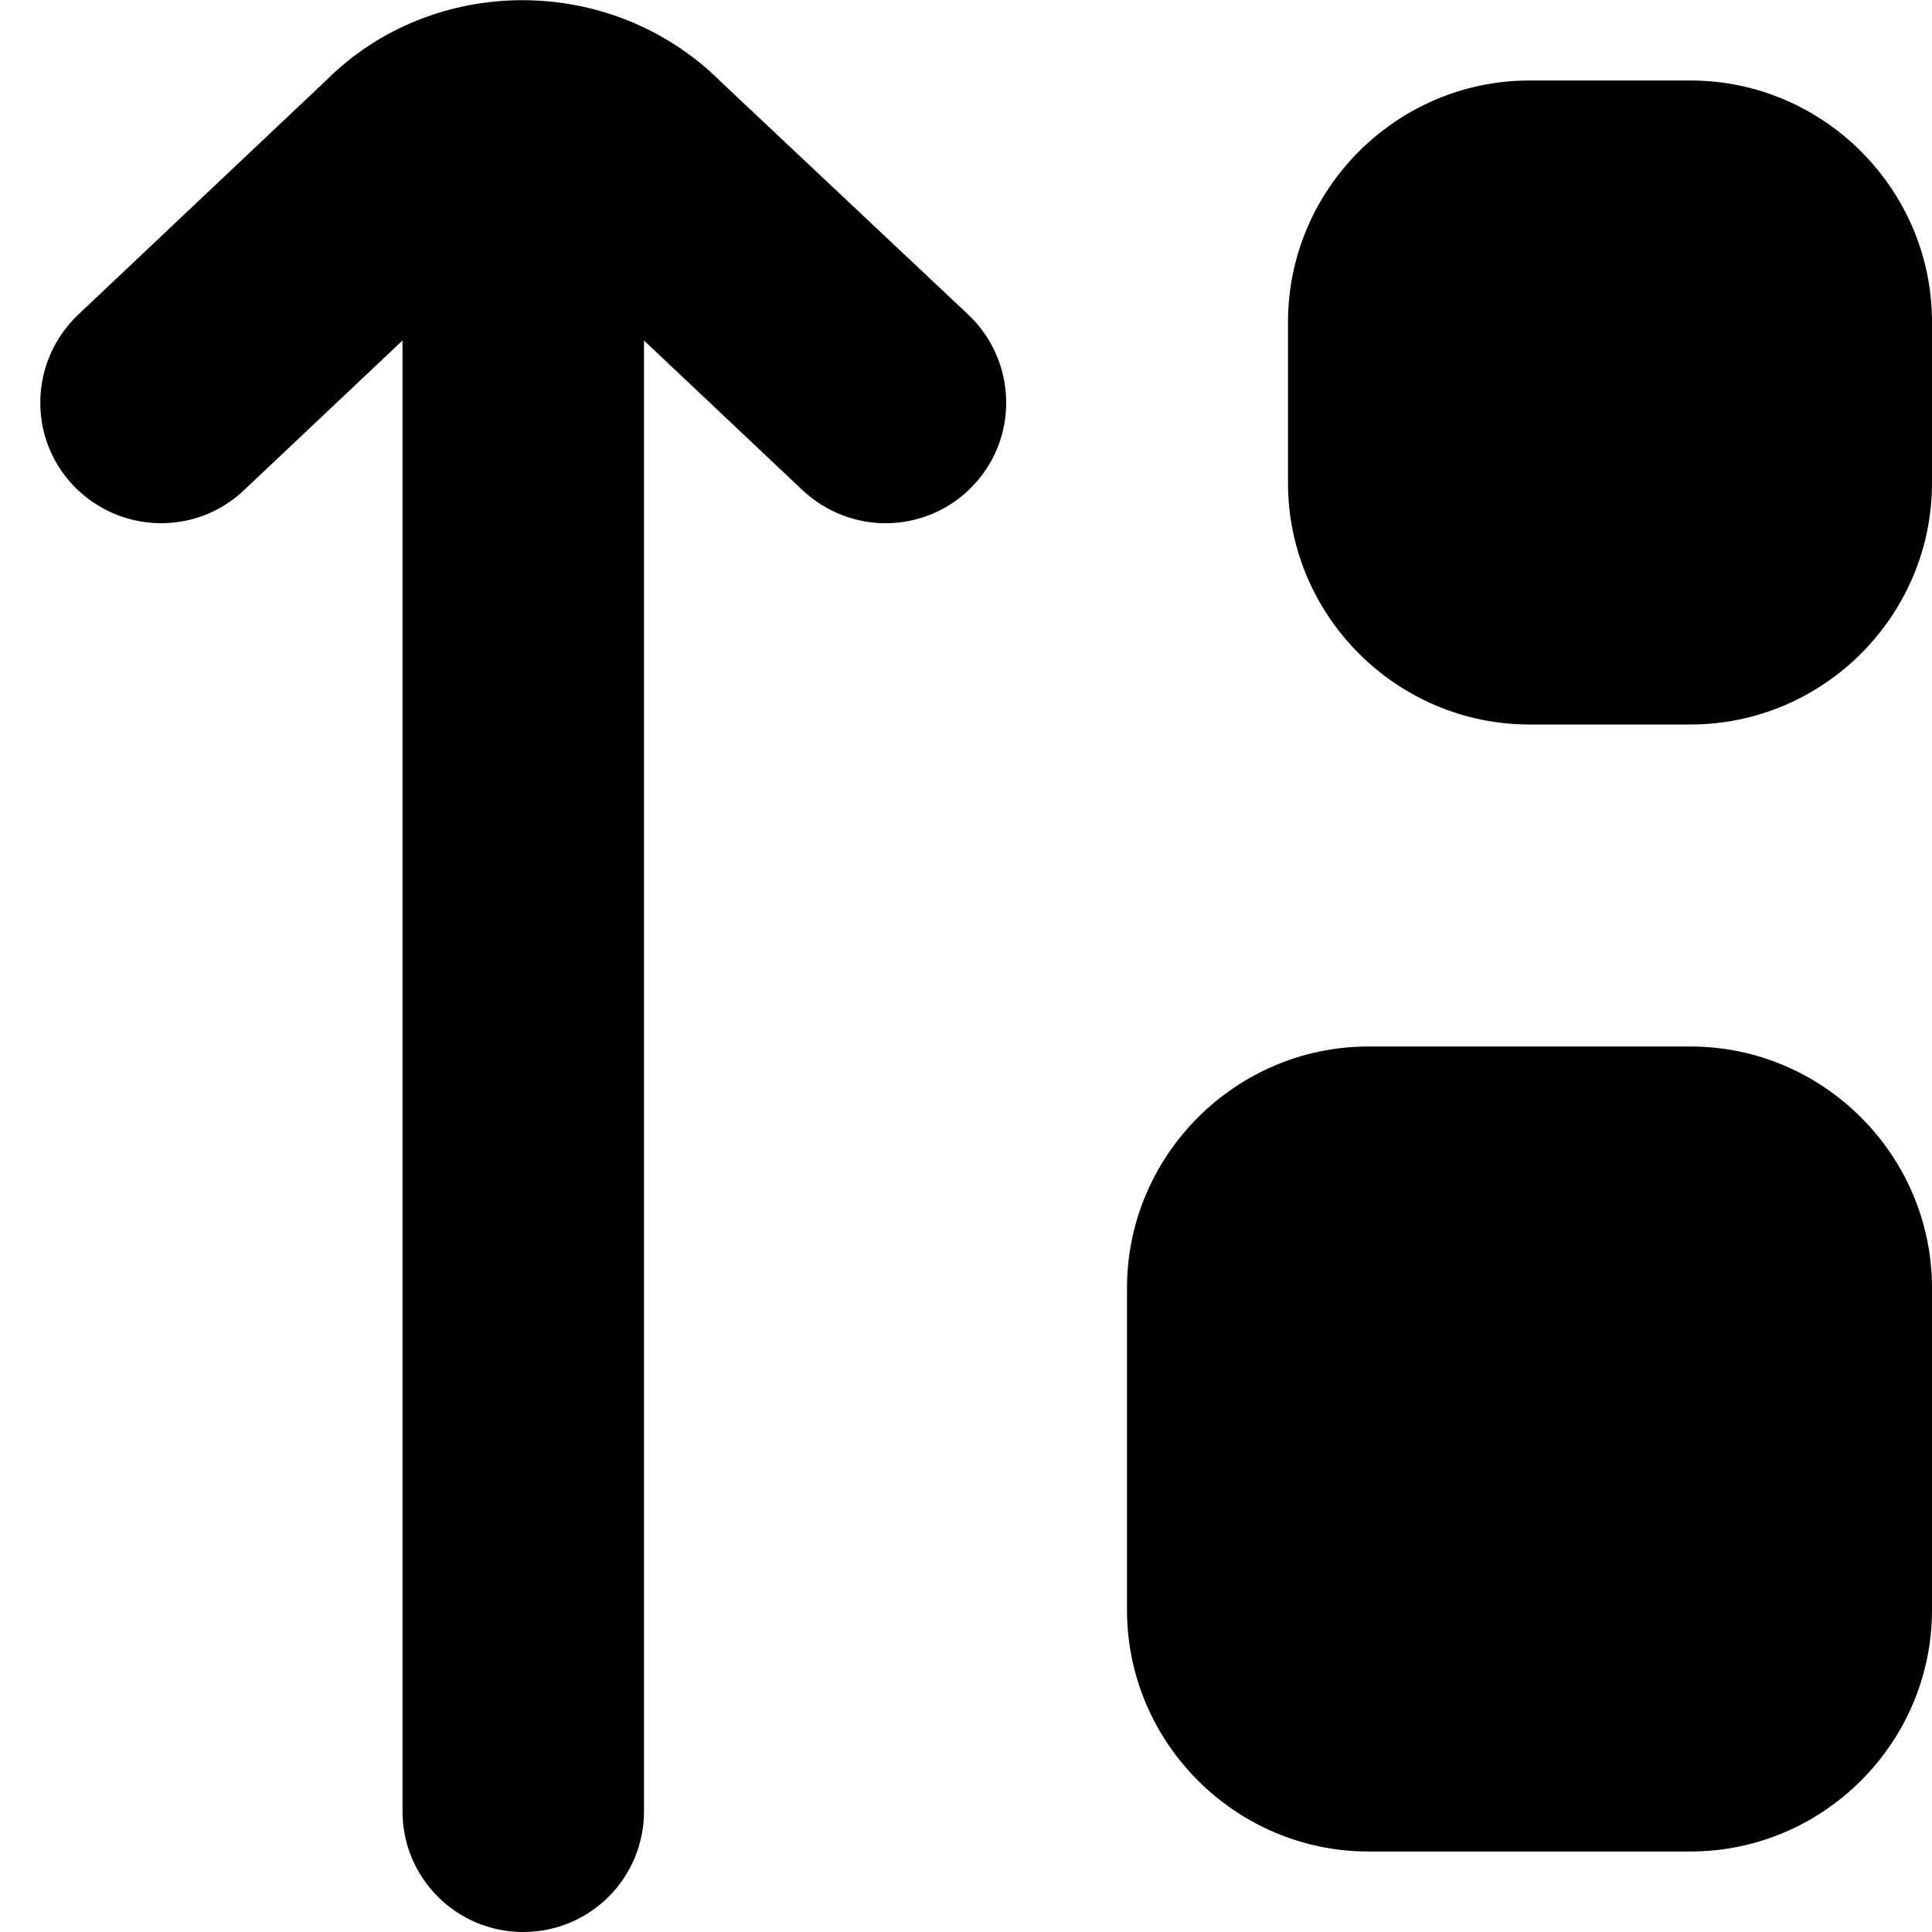
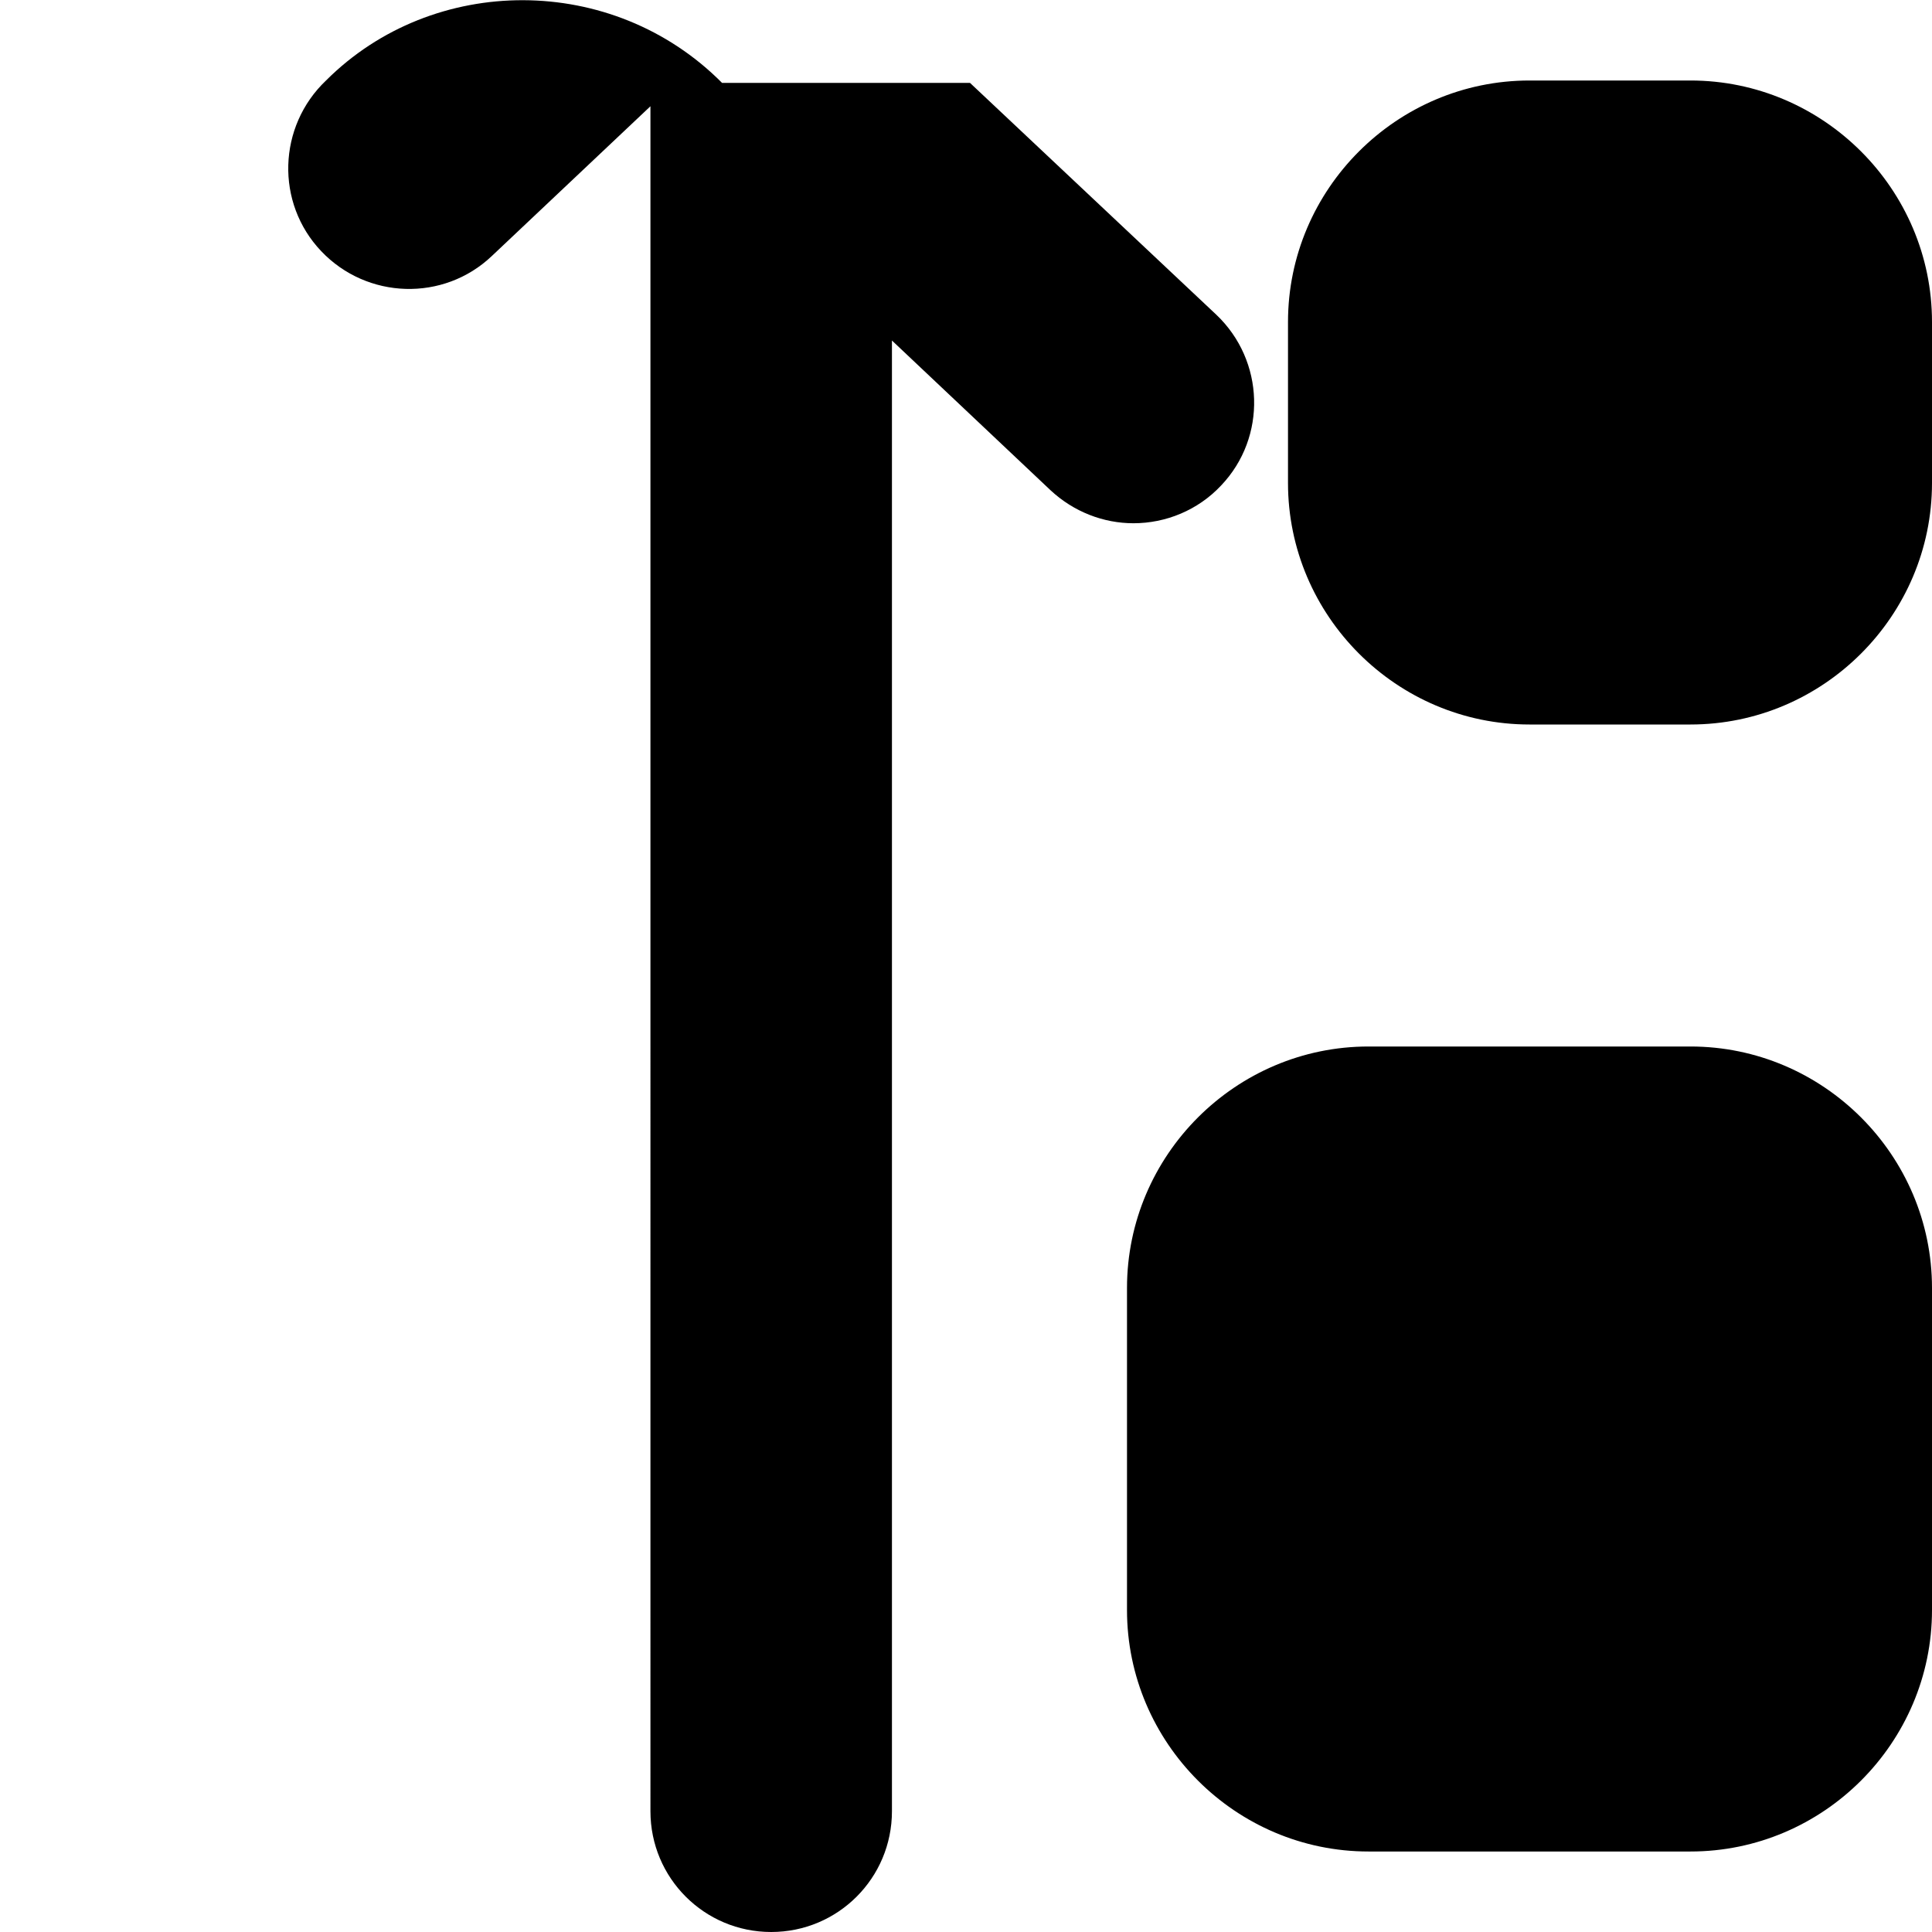
<svg xmlns="http://www.w3.org/2000/svg" id="Layer_1" data-name="Layer 1" viewBox="0 0 24 24" width="512" height="512">
-   <path d="M24,4v2c0,1.65-1.35,3-3,3h-2c-1.65,0-3-1.35-3-3v-2c0-1.65,1.35-3,3-3h2c1.65,0,3,1.35,3,3Zm-3,9h-4c-1.65,0-3,1.35-3,3v4c0,1.65,1.35,3,3,3h4c1.65,0,3-1.35,3-3v-4c0-1.65-1.35-3-3-3ZM8.97,1.03c-1.36-1.37-3.59-1.36-4.92-.03L.97,3.91c-.6,.57-.63,1.52-.06,2.12,.57,.6,1.52,.63,2.12,.06l1.97-1.86V22.5c0,.83,.67,1.5,1.5,1.5s1.5-.67,1.5-1.5V4.23l1.97,1.86c.29,.27,.66,.41,1.03,.41,.4,0,.8-.16,1.09-.47,.57-.6,.54-1.55-.06-2.12l-3.06-2.88Z" />
+   <path d="M24,4v2c0,1.65-1.35,3-3,3h-2c-1.65,0-3-1.35-3-3v-2c0-1.65,1.35-3,3-3h2c1.65,0,3,1.35,3,3Zm-3,9h-4c-1.65,0-3,1.35-3,3v4c0,1.65,1.35,3,3,3h4c1.65,0,3-1.35,3-3v-4c0-1.65-1.35-3-3-3ZM8.97,1.03c-1.36-1.37-3.59-1.36-4.92-.03c-.6,.57-.63,1.52-.06,2.12,.57,.6,1.52,.63,2.12,.06l1.97-1.86V22.5c0,.83,.67,1.5,1.5,1.5s1.5-.67,1.5-1.5V4.23l1.97,1.86c.29,.27,.66,.41,1.03,.41,.4,0,.8-.16,1.09-.47,.57-.6,.54-1.55-.06-2.12l-3.06-2.88Z" />
</svg>